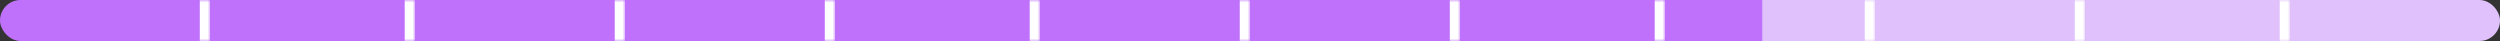
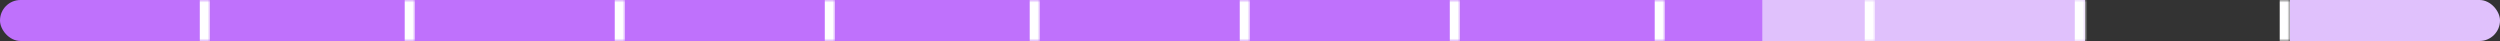
<svg xmlns="http://www.w3.org/2000/svg" width="488" height="8" viewBox="0 0 488 8" fill="none">
  <rect x="0" y="0" width="488" height="8" fill="#333333" stroke="none" />
  <g clip-path="url(#clip0_13_20999)">
    <mask id="path-2-inside-1_13_20999" fill="white">
      <path d="M0 0H41V8H0V0Z" />
    </mask>
    <path d="M0 0H41V8H0V0Z" fill="#BF71FC" />
    <path d="M39 0V8H43V0H39Z" fill="white" mask="url(#path-2-inside-1_13_20999)" />
    <mask id="path-4-inside-2_13_20999" fill="white">
      <path d="M41 0H81V8H41V0Z" />
    </mask>
    <path d="M41 0H81V8H41V0Z" fill="#BF71FC" />
    <path d="M79 0V8H83V0H79Z" fill="white" mask="url(#path-4-inside-2_13_20999)" />
    <mask id="path-6-inside-3_13_20999" fill="white">
      <path d="M81 0H122V8H81V0Z" />
    </mask>
    <path d="M81 0H122V8H81V0Z" fill="#BF71FC" />
    <path d="M120 0V8H124V0H120Z" fill="white" mask="url(#path-6-inside-3_13_20999)" />
    <mask id="path-8-inside-4_13_20999" fill="white">
      <path d="M122 0H163V8H122V0Z" />
    </mask>
    <path d="M122 0H163V8H122V0Z" fill="#BF71FC" />
    <path d="M161 0V8H165V0H161Z" fill="white" mask="url(#path-8-inside-4_13_20999)" />
    <mask id="path-10-inside-5_13_20999" fill="white">
      <path d="M163 0H203V8H163V0Z" />
    </mask>
    <path d="M163 0H203V8H163V0Z" fill="#BF71FC" />
    <path d="M201 0V8H205V0H201Z" fill="white" mask="url(#path-10-inside-5_13_20999)" />
    <mask id="path-12-inside-6_13_20999" fill="white">
      <path d="M203 0H244V8H203V0Z" />
    </mask>
    <path d="M203 0H244V8H203V0Z" fill="#BF71FC" />
    <path d="M242 0V8H246V0H242Z" fill="white" mask="url(#path-12-inside-6_13_20999)" />
    <mask id="path-14-inside-7_13_20999" fill="white">
      <path d="M244 0H285V8H244V0Z" />
    </mask>
-     <path d="M244 0H285V8H244V0Z" fill="#BF71FC" />
+     <path d="M244 0H285V8H244V0" fill="#BF71FC" />
    <path d="M283 0V8H287V0H283Z" fill="white" mask="url(#path-14-inside-7_13_20999)" />
    <mask id="path-16-inside-8_13_20999" fill="white">
      <path d="M285 0H325V8H285V0Z" />
    </mask>
    <path d="M285 0H325V8H285V0Z" fill="#BF71FC" />
    <path d="M323 0V8H327V0H323Z" fill="white" mask="url(#path-16-inside-8_13_20999)" />
    <mask id="path-18-inside-9_13_20999" fill="white">
      <path d="M325 0H366V8H325V0Z" />
    </mask>
    <path d="M325 0H366V8H325V0Z" fill="#E0C1FC" />
    <rect x="325" width="19" height="8" fill="#BF71FC" />
    <path d="M364 0V8H368V0H364Z" fill="white" mask="url(#path-18-inside-9_13_20999)" />
    <mask id="path-21-inside-10_13_20999" fill="white">
      <path d="M366 0H407V8H366V0Z" />
    </mask>
    <path d="M366 0H407V8H366V0Z" fill="#E0C1FC" />
    <path d="M405 0V8H409V0H405Z" fill="white" mask="url(#path-21-inside-10_13_20999)" />
    <mask id="path-23-inside-11_13_20999" fill="white">
      <path d="M407 0H447V8H407V0Z" />
    </mask>
-     <path d="M407 0H447V8H407V0Z" fill="#E0C1FC" />
    <path d="M445 0V8H449V0H445Z" fill="white" mask="url(#path-23-inside-11_13_20999)" />
    <rect width="41" height="8" transform="translate(447)" fill="#E0C1FC" />
  </g>
  <defs>
    <clipPath id="clip0_13_20999">
      <rect width="488" height="8" rx="4" fill="white" />
    </clipPath>
  </defs>
</svg>